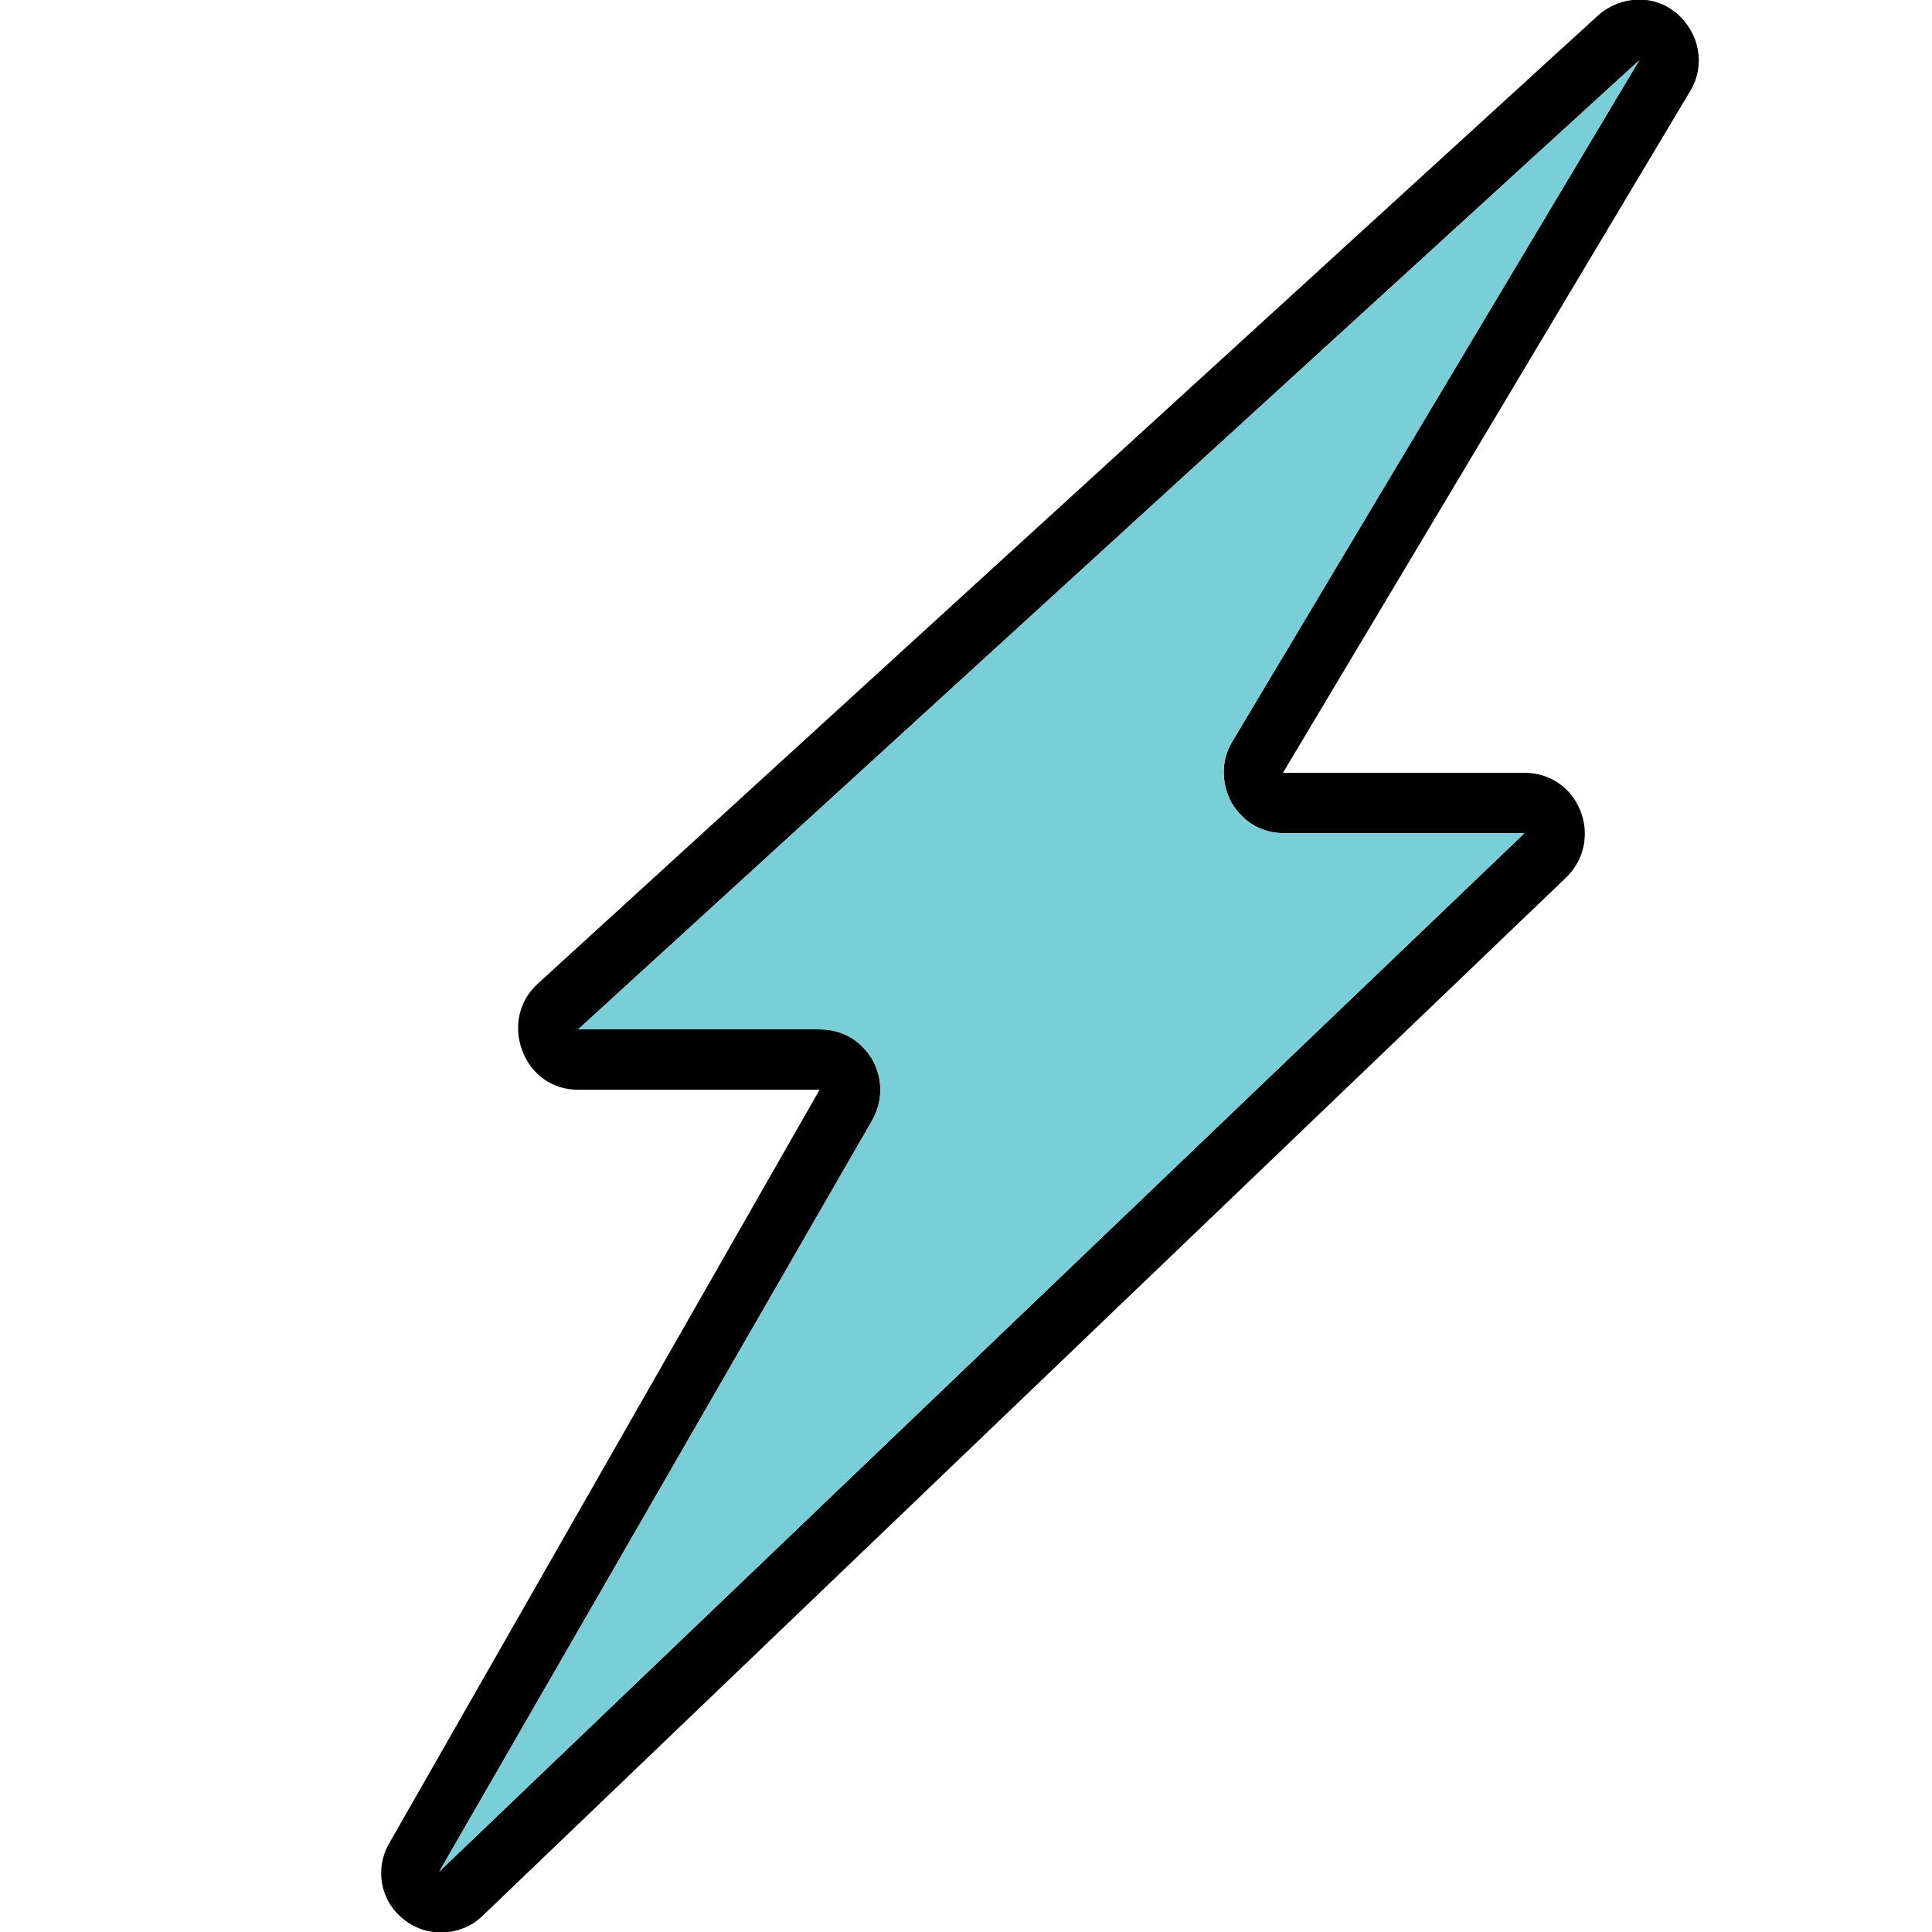
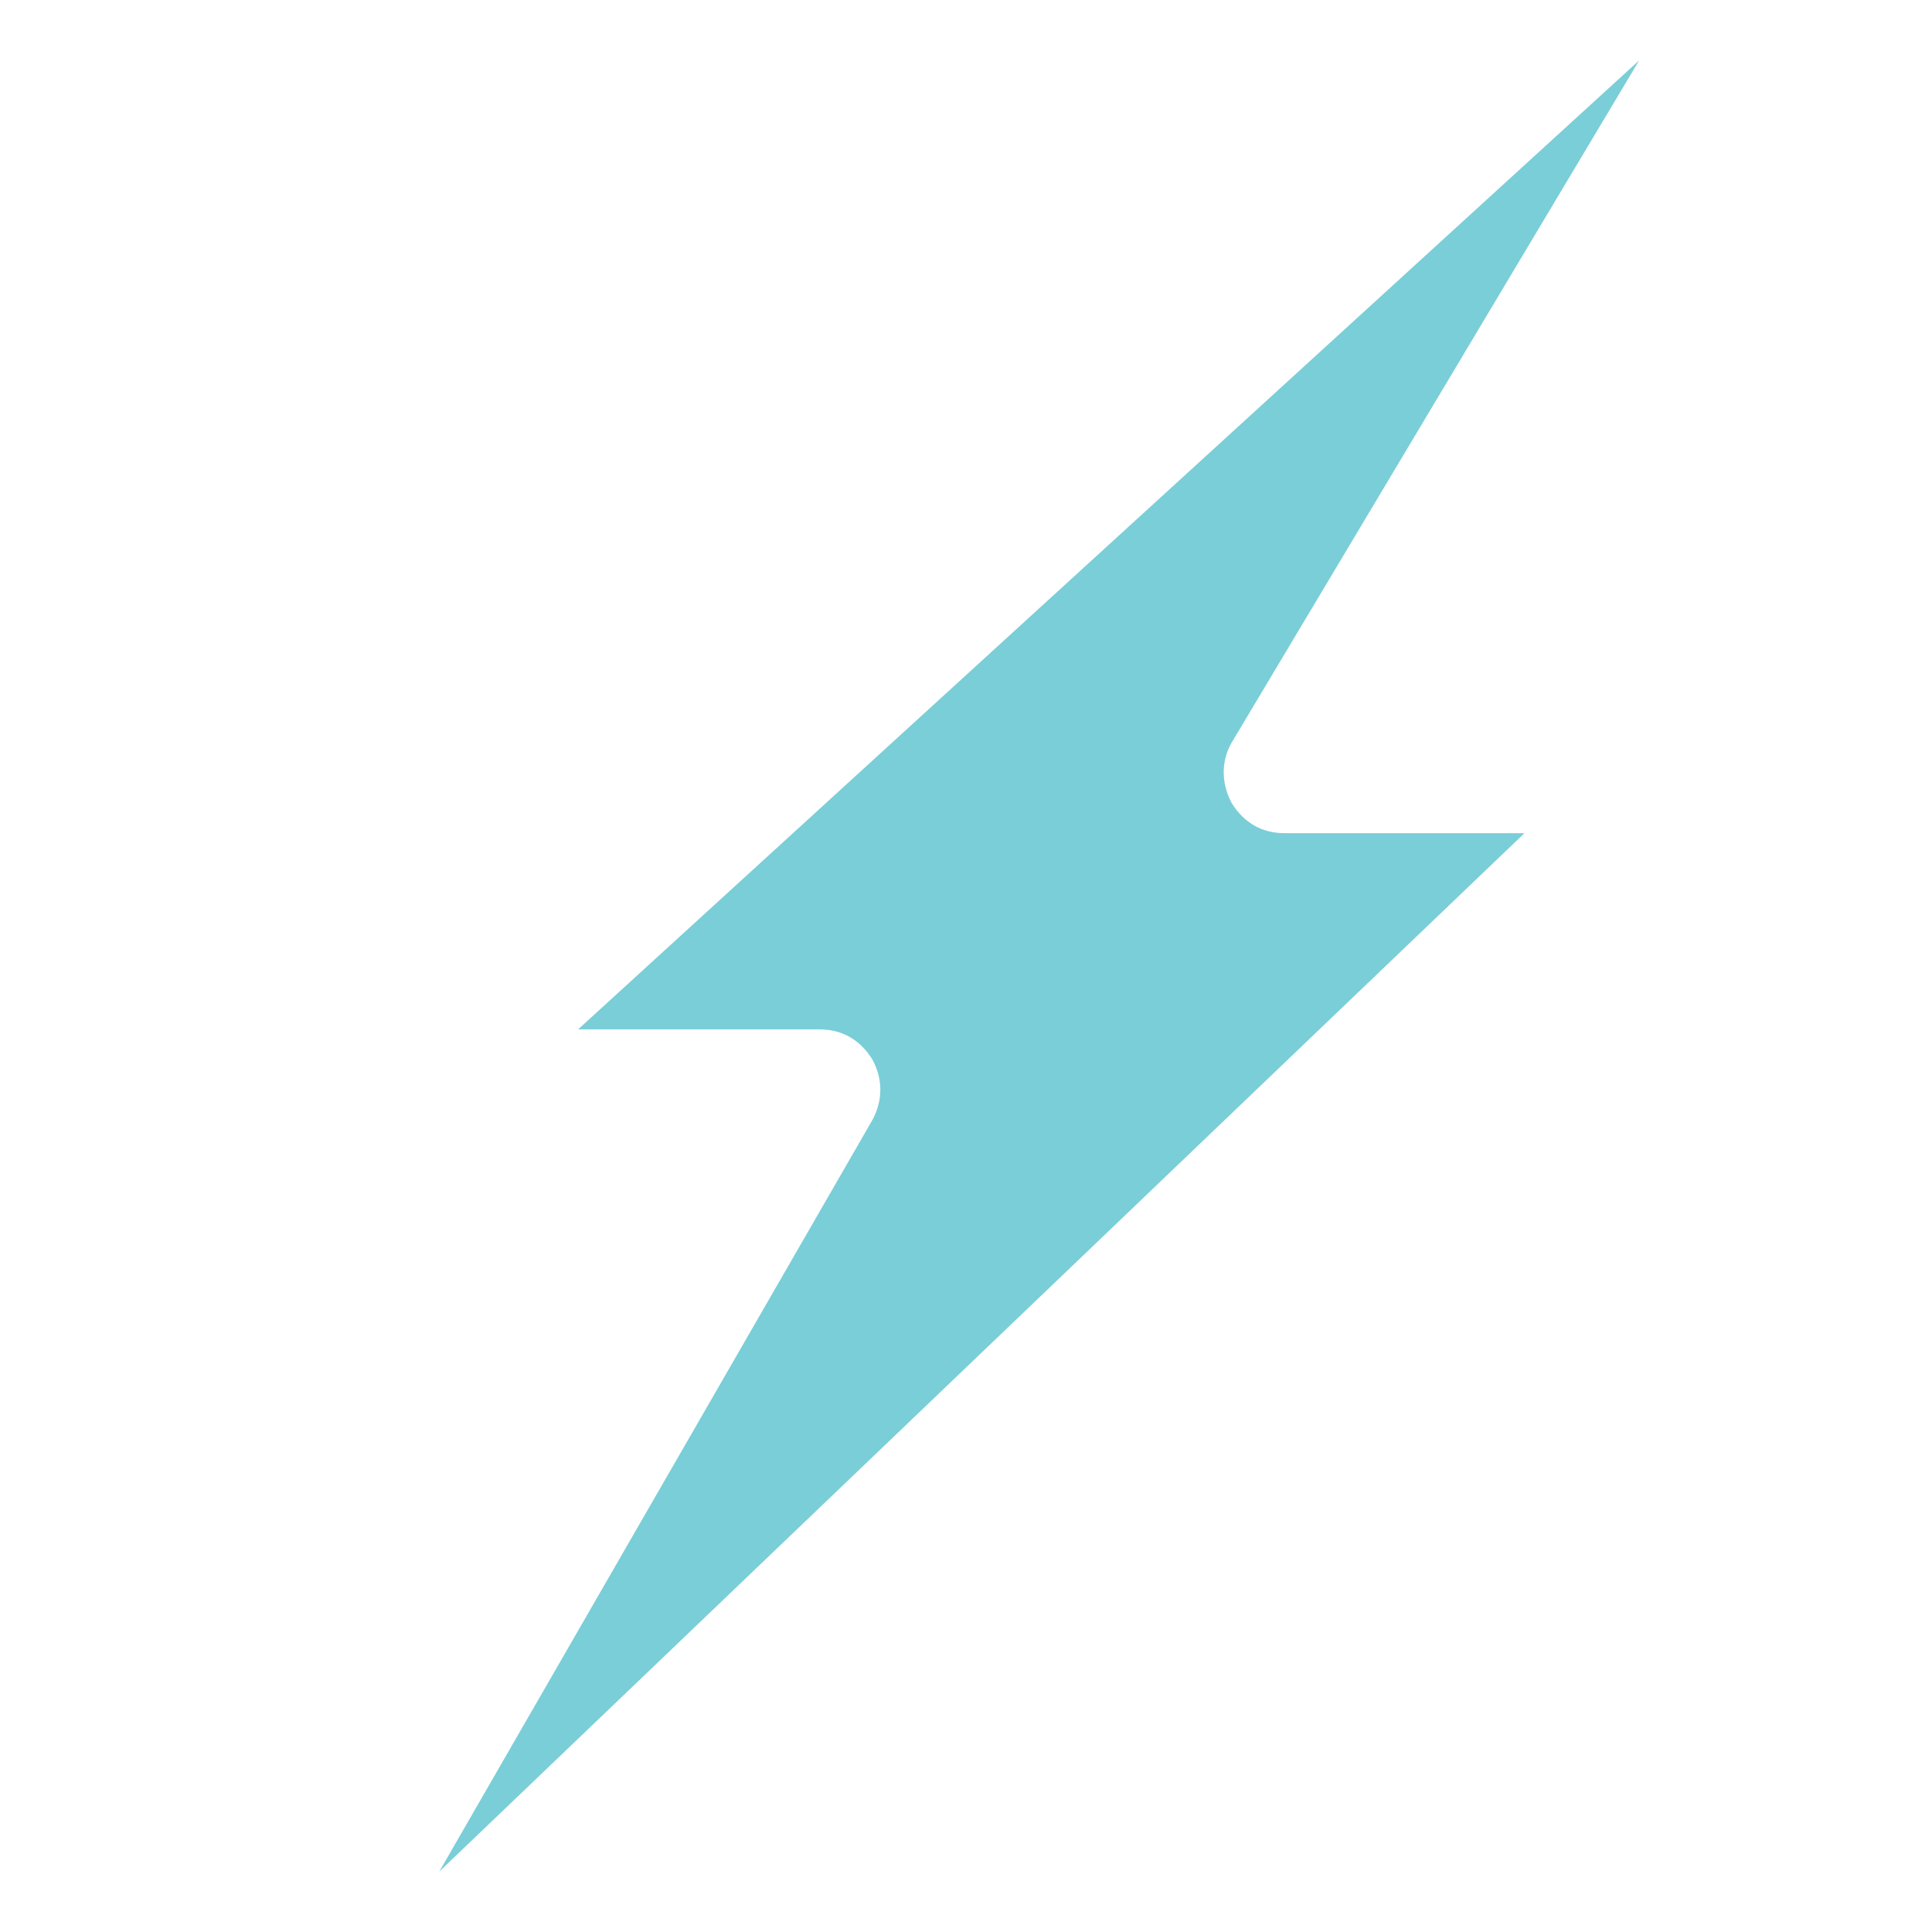
<svg xmlns="http://www.w3.org/2000/svg" id="Layer_1" style="enable-background:new 0 0 128 128;" version="1.1" viewBox="0 0 128 128" xml:space="preserve">
  <style type="text/css">
	.st0{fill-rule:evenodd;clip-rule:evenodd;}
	.st1{fill-rule:evenodd;clip-rule:evenodd;fill:#7ACED7;}
</style>
-   <path class="st0" d="M54.3,72.2h-16c-1.7,0-3.1-1-3.7-2.6c-0.6-1.6-0.2-3.3,1-4.4l70.3-64.2c1.5-1.3,3.7-1.4,5.2-0.1  c1.5,1.3,1.9,3.4,0.9,5.1l-27,45.2H101c1.7,0,3.1,1,3.7,2.5c0.6,1.5,0.3,3.2-0.9,4.4l-71.8,68.8c-1.4,1.4-3.7,1.5-5.2,0.3  c-1.6-1.2-2-3.4-1-5.1L54.3,72.2L54.3,72.2z M57.8,74.2L29.1,124L101,55.2H85.1c-1.5,0-2.7-0.7-3.5-2c-0.7-1.3-0.7-2.8,0-4l27-45.2  L38.3,68.2h16c1.5,0,2.7,0.7,3.5,2C58.5,71.5,58.5,72.9,57.8,74.2z" id="XMLID_6_" />
  <path class="st1" d="M57.8,74.2L29.1,124L101,55.2H85.1c-1.5,0-2.7-0.7-3.5-2c-0.7-1.3-0.7-2.8,0-4l27-45.2L38.3,68.2  h16c1.5,0,2.7,0.7,3.5,2C58.5,71.5,58.5,72.9,57.8,74.2z" id="XMLID_1_" />
</svg>